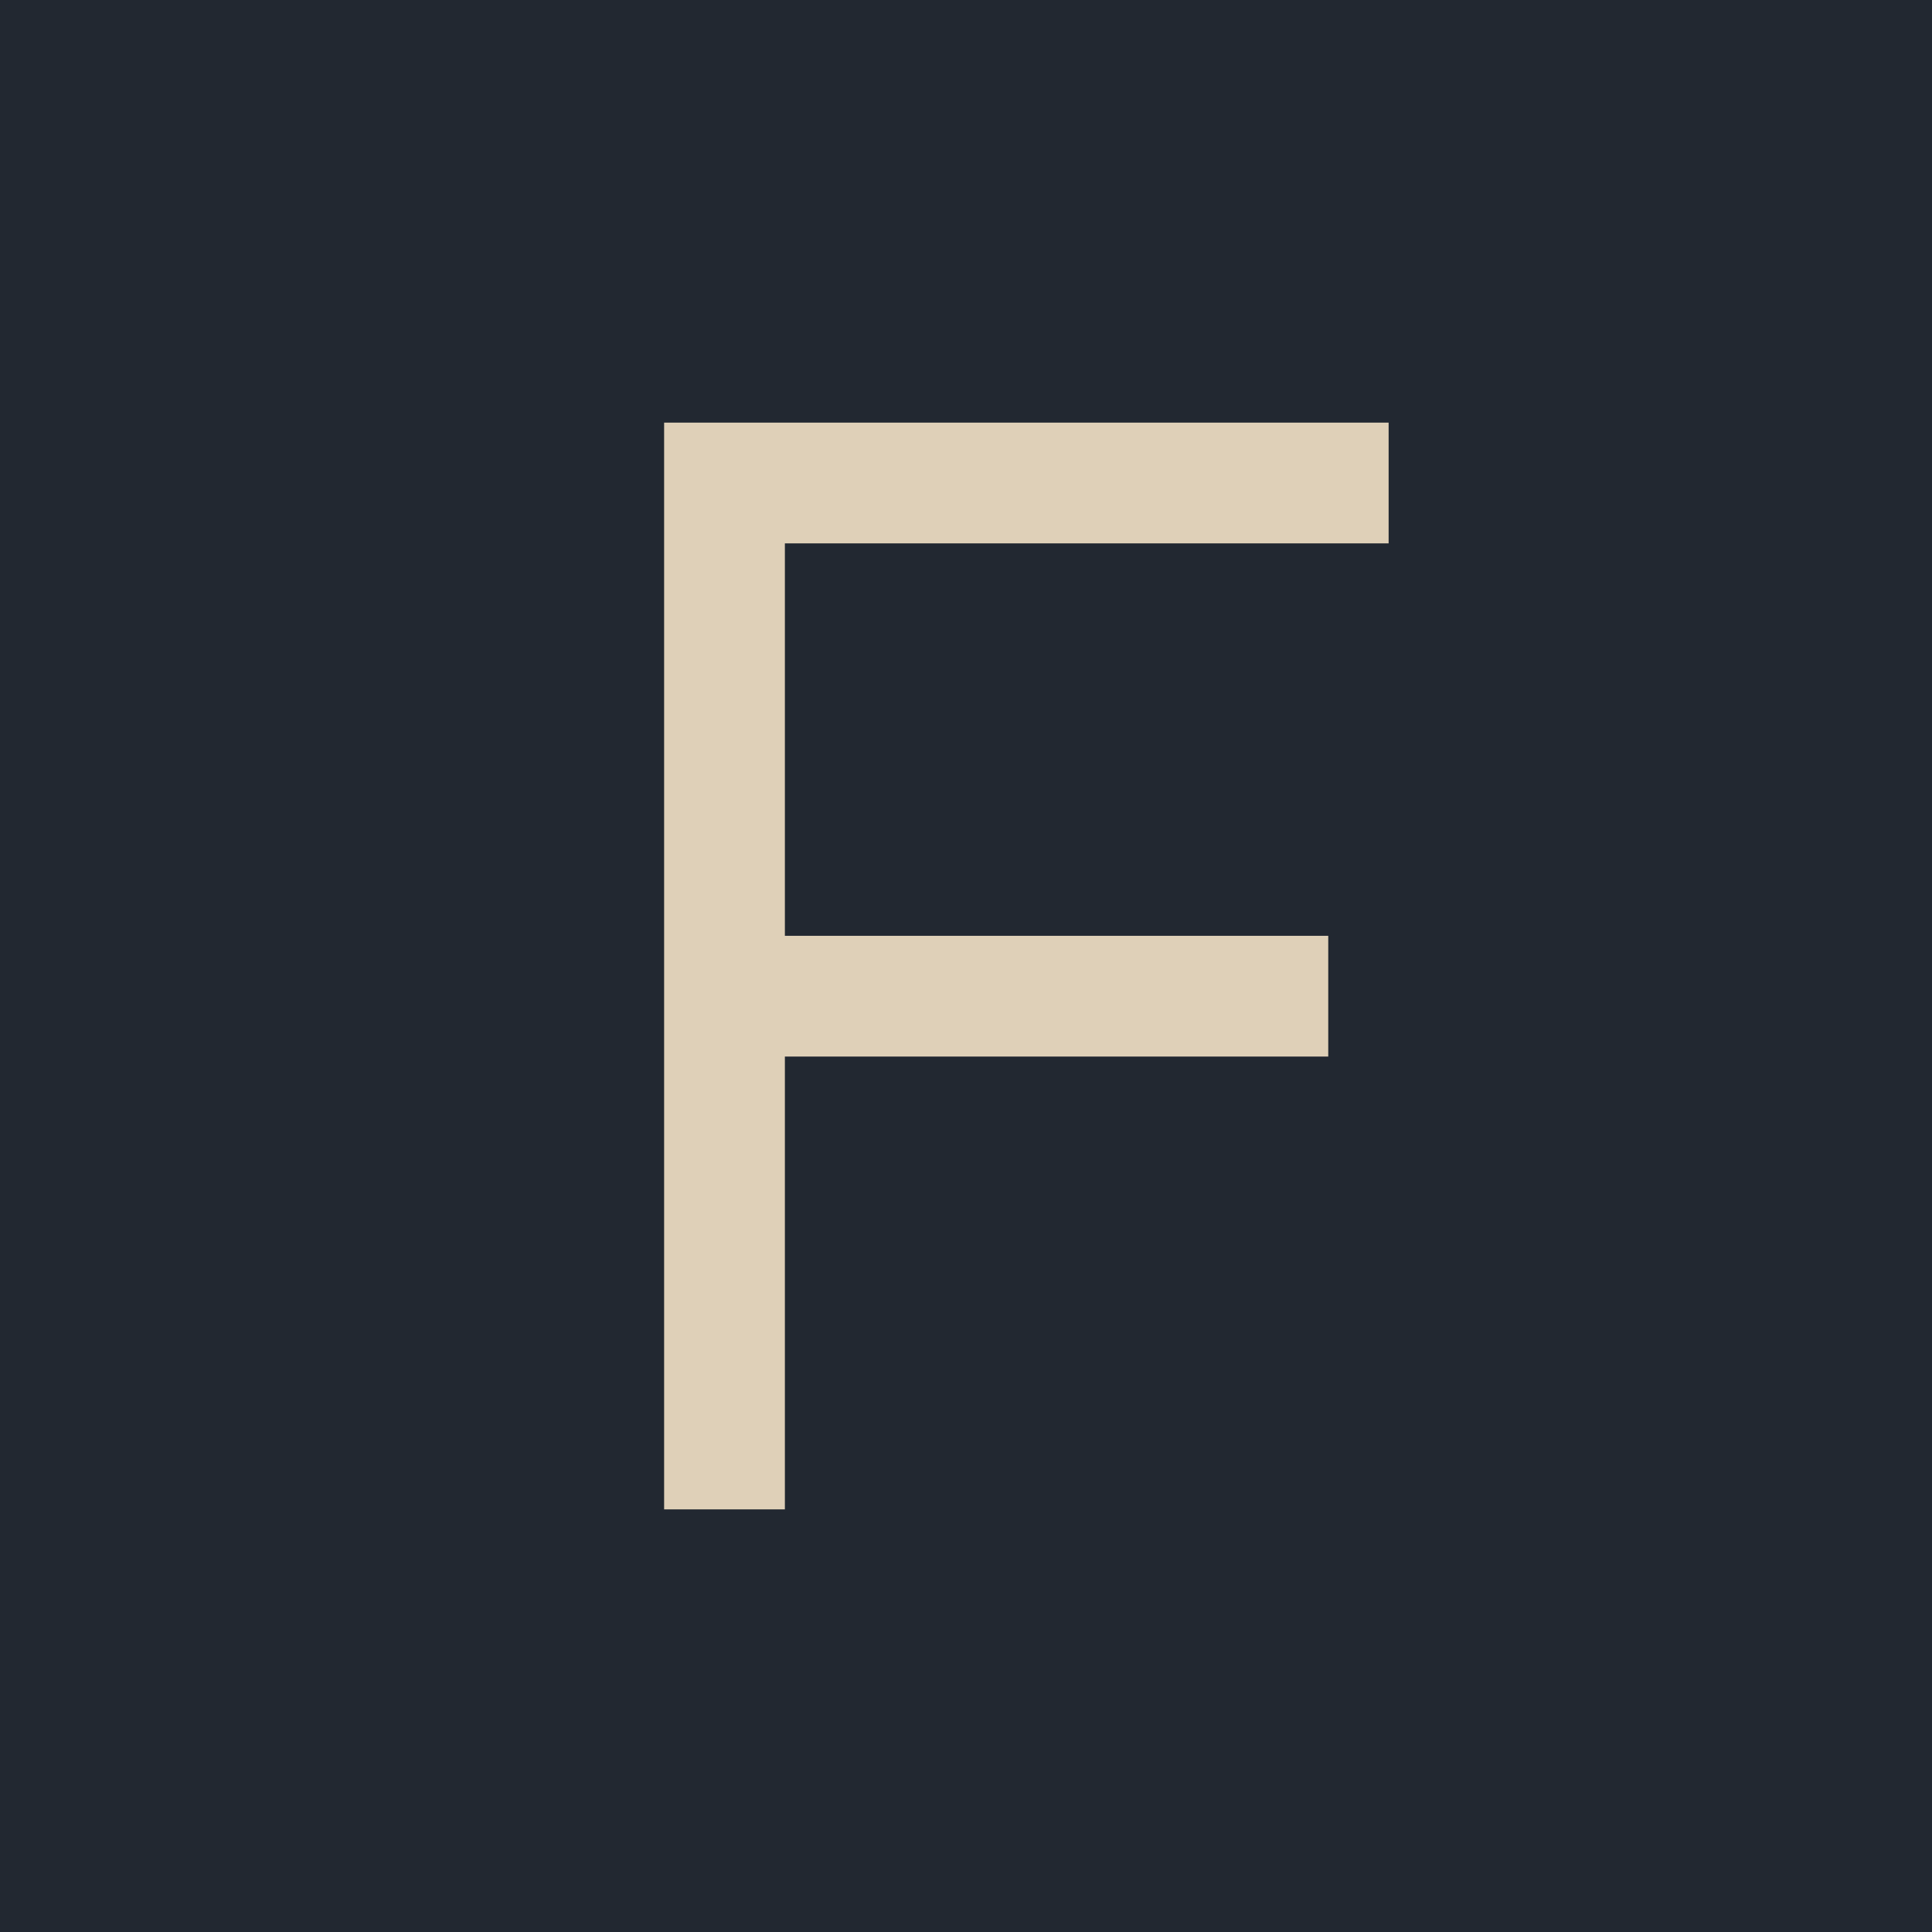
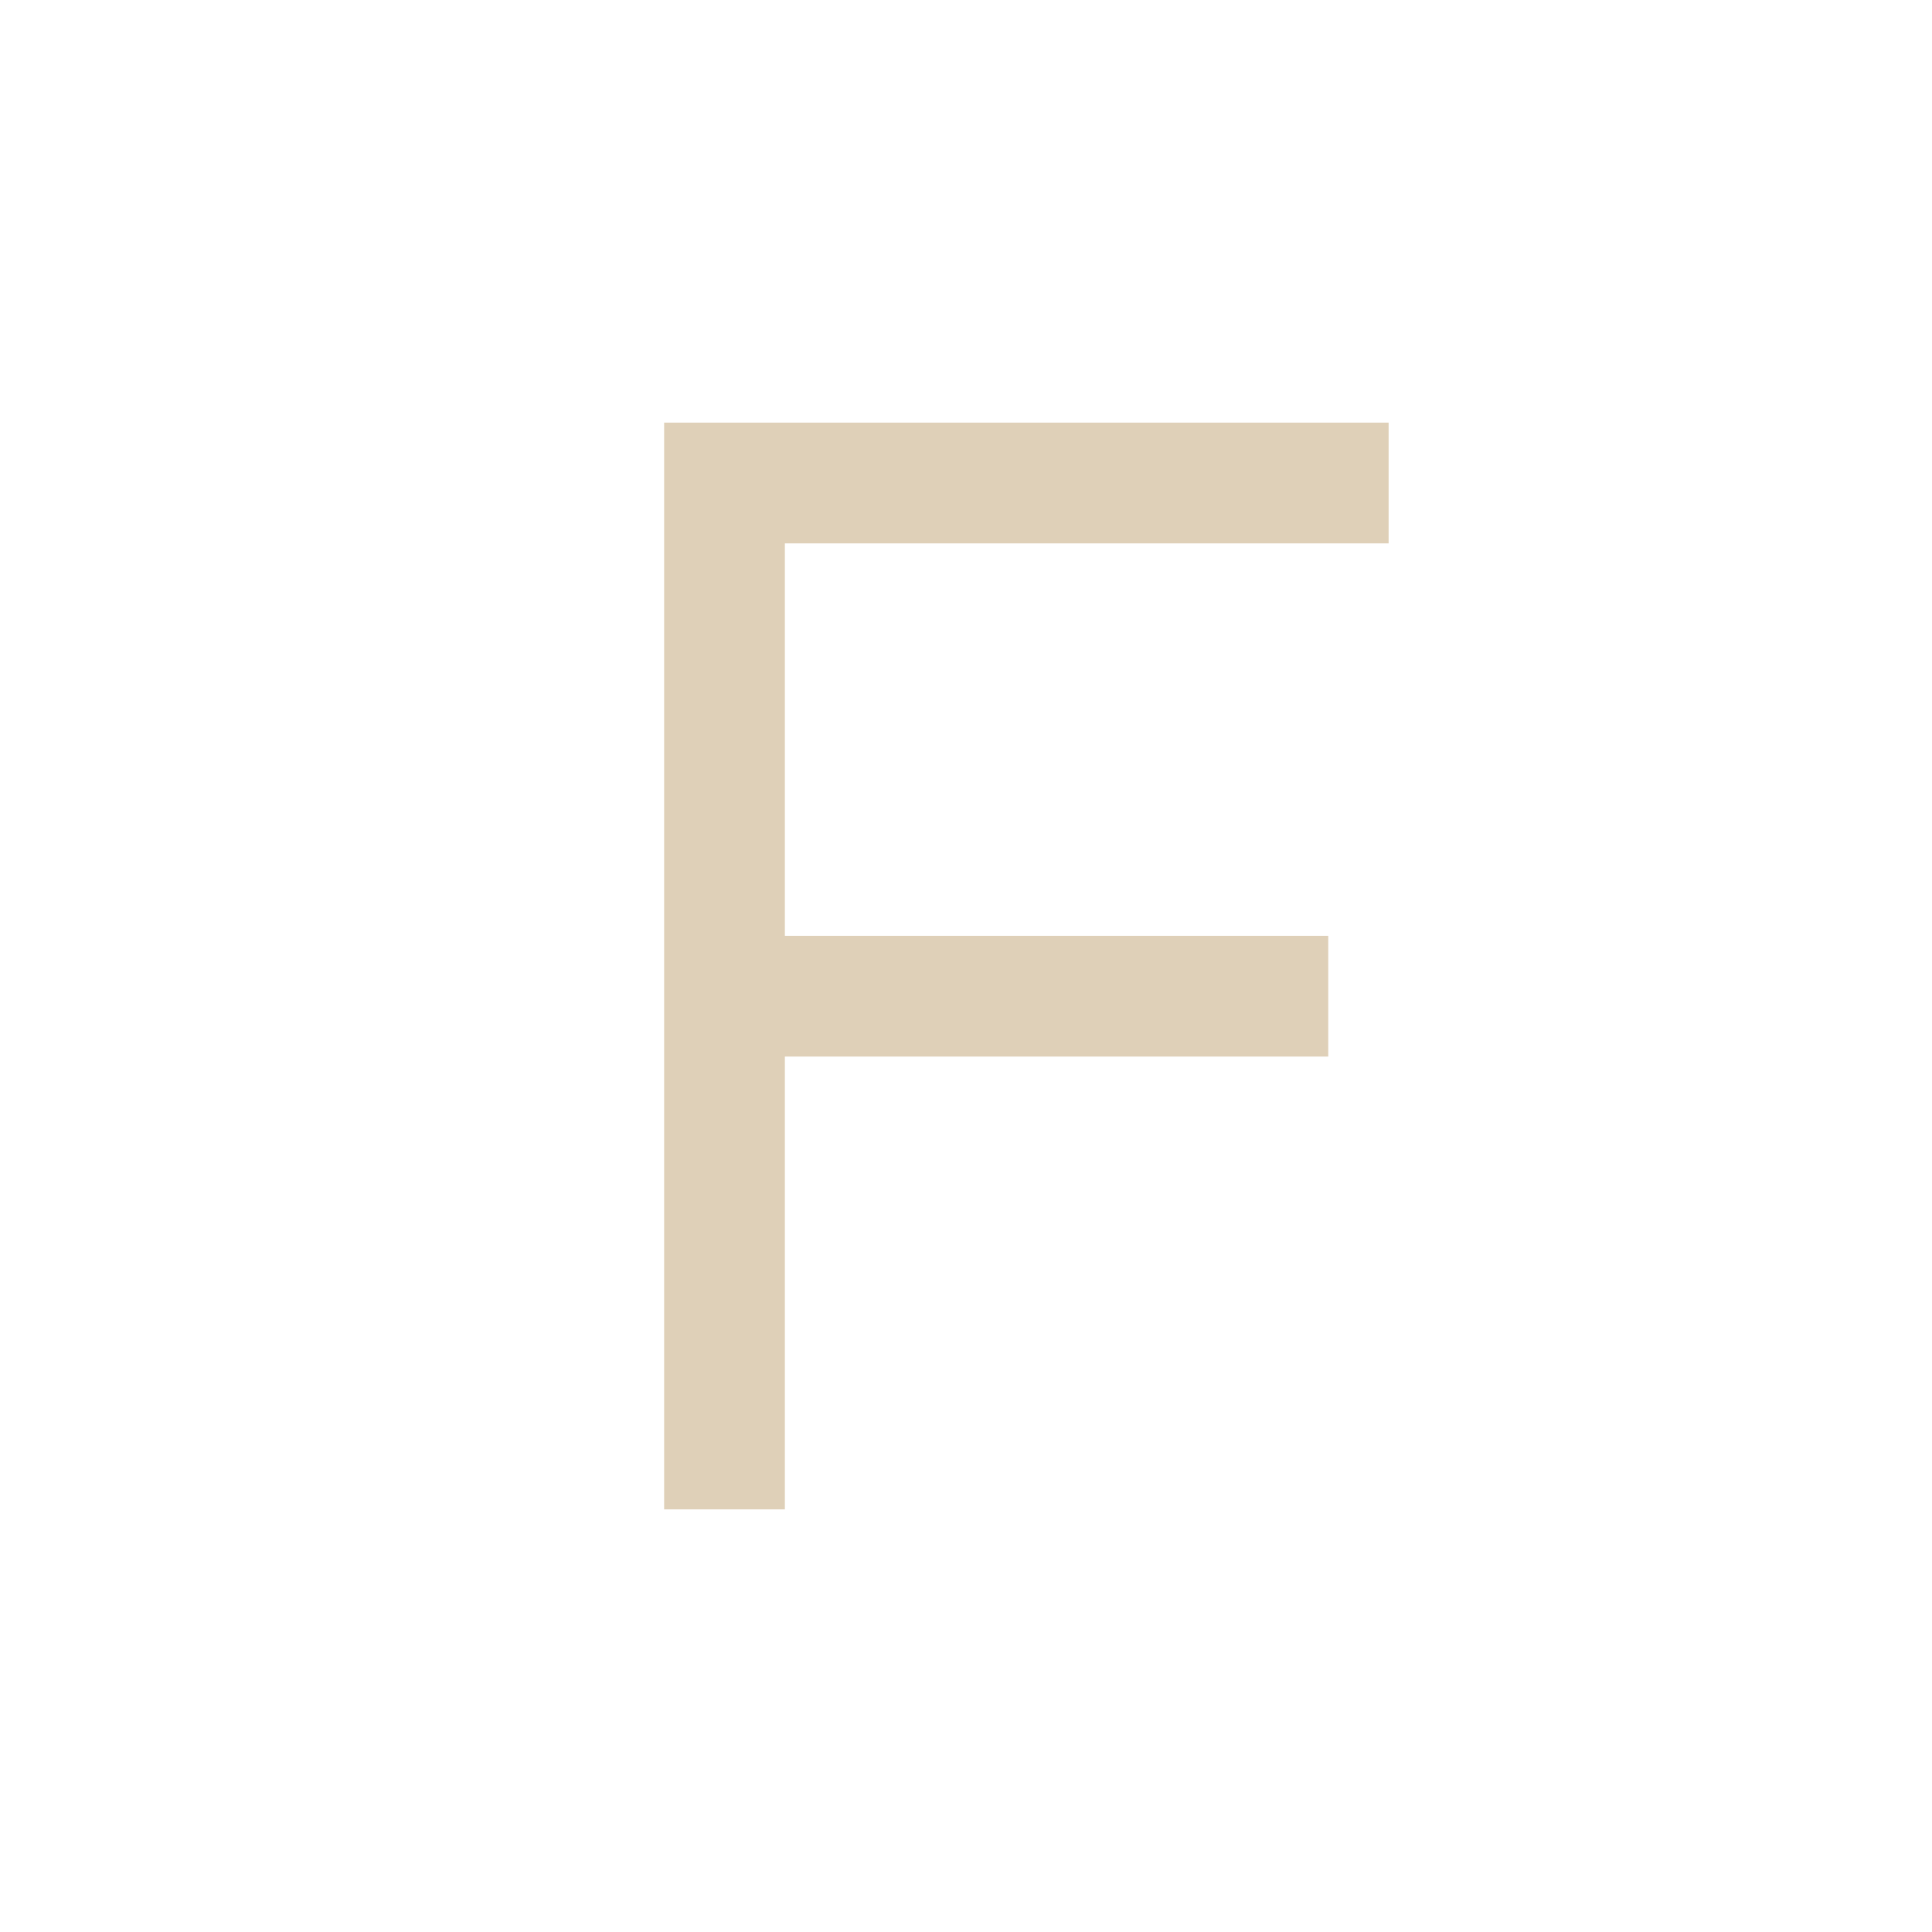
<svg xmlns="http://www.w3.org/2000/svg" width="32" height="32" viewBox="0 0 32 32" fill="none">
-   <rect width="32" height="32" fill="#222831" />
  <path d="M11 7 L11 25 L13 25 L13 17.5 L22 17.5 L22 15.5 L13 15.5 L13 9 L23 9 L23 7 Z" fill="#DFD0B8" />
</svg>